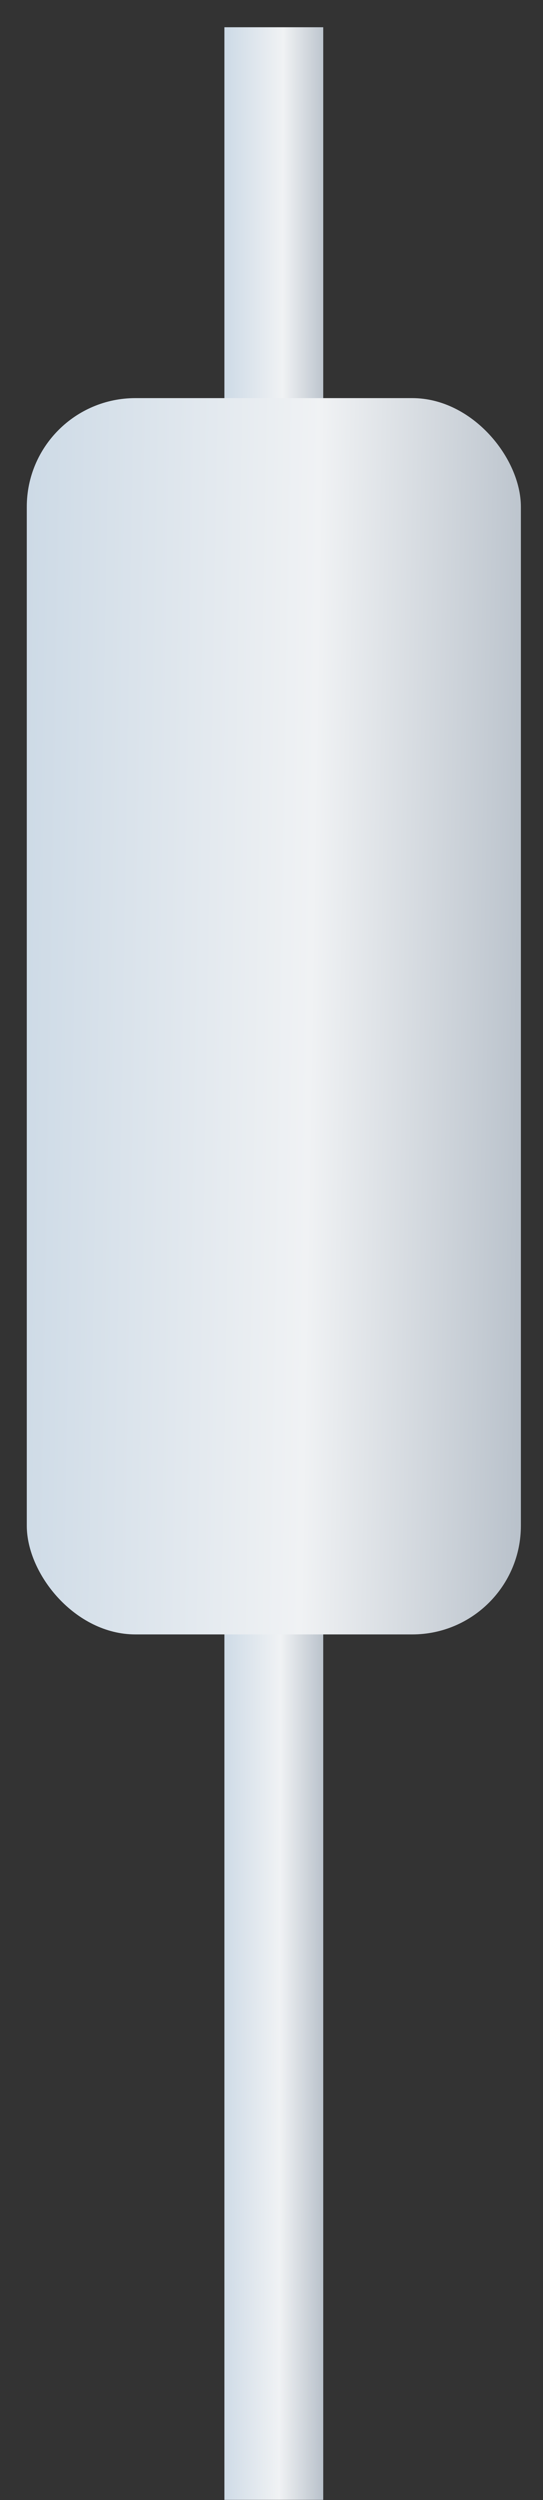
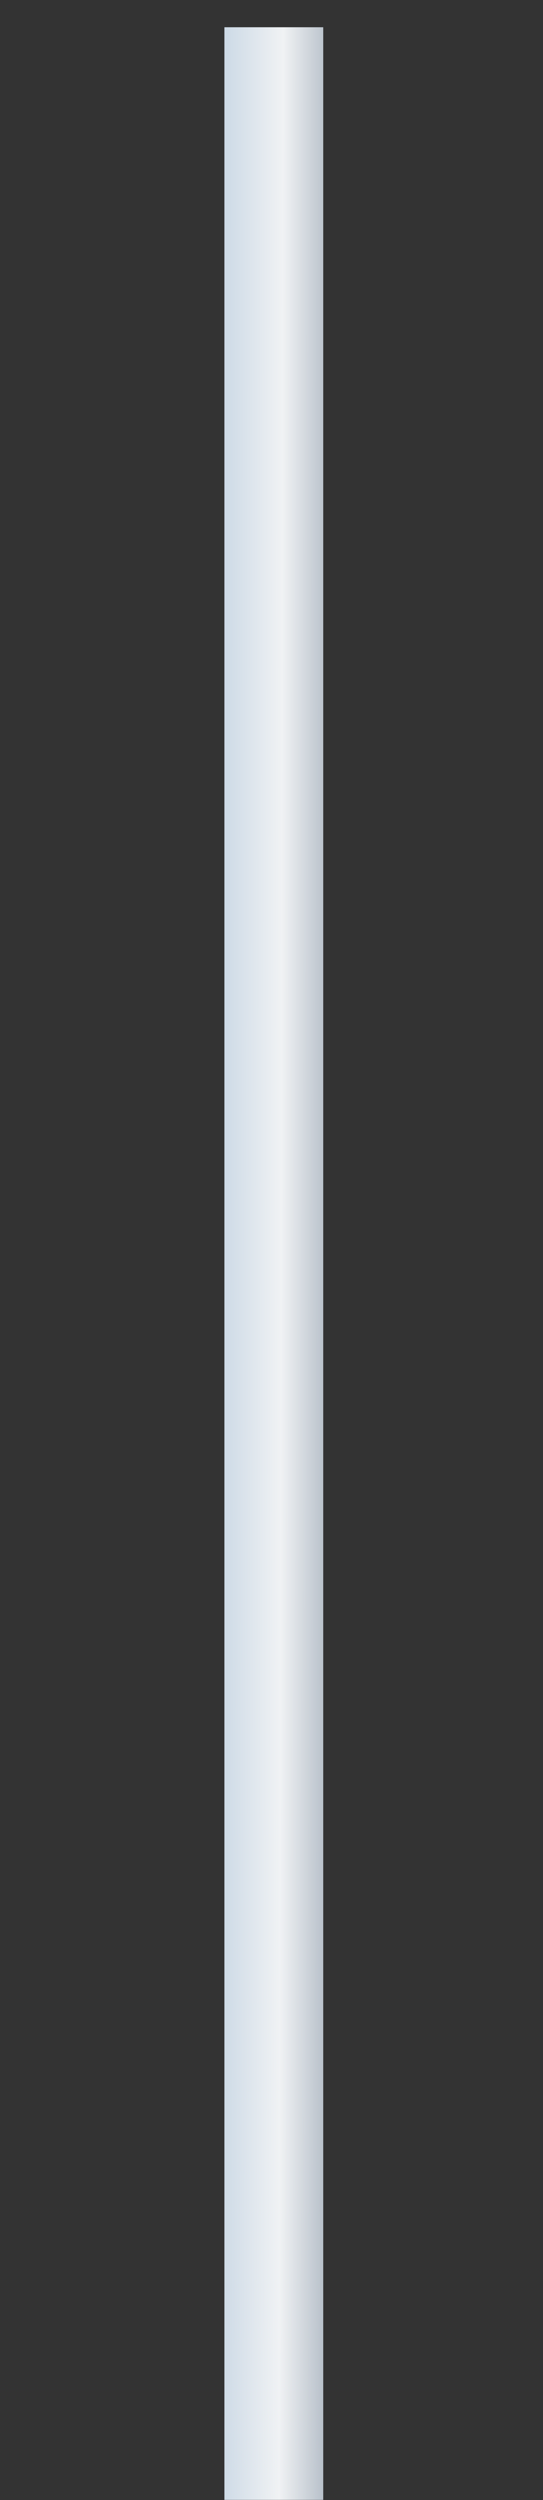
<svg xmlns="http://www.w3.org/2000/svg" width="15" height="69" viewBox="0 0 15 69" fill="none">
  <rect x="0" y="0" width="15" height="69" fill="#333333" stroke="none" />
  <rect x="6.199" y="0.752" width="2.73" height="68.244" fill="url(#paint0_linear_85_790)" />
-   <rect x="0.74" y="10.988" width="13.649" height="34.122" rx="3" fill="url(#paint1_linear_85_790)" />
  <defs>
    <linearGradient id="paint0_linear_85_790" x1="6.199" y1="12.126" x2="9.121" y2="12.131" gradientUnits="userSpaceOnUse">
      <stop stop-color="#CDDAE6" />
      <stop offset="0.55" stop-color="#F0F2F4" />
      <stop offset="1" stop-color="#B4BDC7" />
    </linearGradient>
    <linearGradient id="paint1_linear_85_790" x1="0.74" y1="16.675" x2="15.345" y2="16.926" gradientUnits="userSpaceOnUse">
      <stop stop-color="#CDDAE6" />
      <stop offset="0.55" stop-color="#F0F2F4" />
      <stop offset="1" stop-color="#B4BDC7" />
    </linearGradient>
  </defs>
</svg>